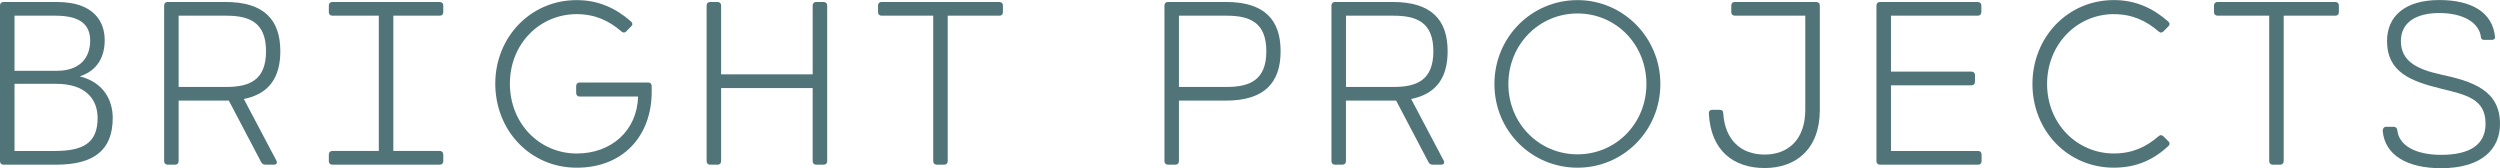
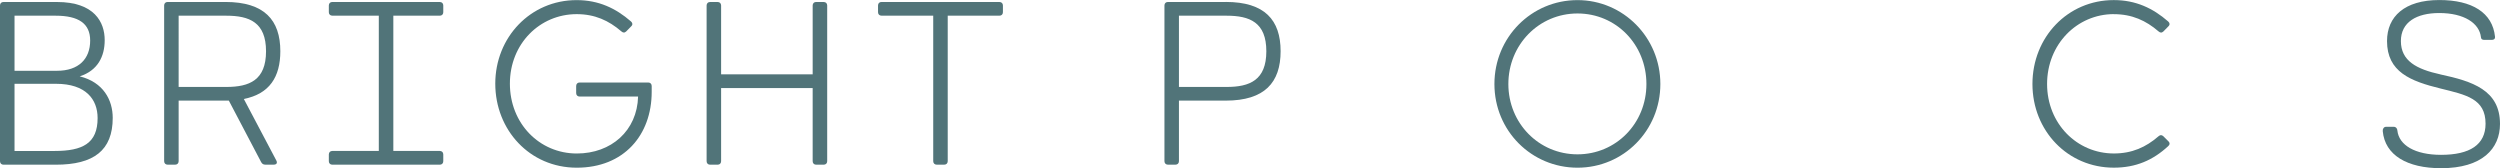
<svg xmlns="http://www.w3.org/2000/svg" id="Layer_2" data-name="Layer 2" viewBox="0 0 900 60.54">
  <defs>
    <style>
      .cls-1 {
        fill: #517479;
        stroke-width: 0px;
      }
    </style>
  </defs>
  <g id="Layer_1-2" data-name="Layer 1">
    <g>
      <path class="cls-1" d="M100.92,18.45c0-11.21-5.73-17.74-19.75-17.74h-20.83c-.75,0-1.25.5-1.25,1.25v56.06c0,.75.5,1.26,1.25,1.26h2.72c.75,0,1.25-.5,1.25-1.26v-21.8h18.07l11.63,22.13c.34.63.8.92,1.46.92h3.1c.96,0,1.38-.59.92-1.47l-11.71-22.17c9.24-1.84,13.14-7.91,13.14-17.2ZM81.46,31.3h-17.15V5.65h17.15c8.32,0,14.31,2.38,14.31,12.8s-5.98,12.85-14.31,12.85Z" />
      <path class="cls-1" d="M158.33.71h-38.69c-.75,0-1.26.5-1.26,1.25v2.43c0,.75.5,1.25,1.26,1.25h16.73v48.7h-16.73c-.75,0-1.26.5-1.26,1.26v2.43c0,.75.5,1.26,1.26,1.26h38.69c.75,0,1.25-.5,1.25-1.26v-2.43c0-.75-.5-1.26-1.25-1.26h-16.73V5.65h16.73c.75,0,1.25-.5,1.25-1.25V1.97c0-.75-.5-1.25-1.25-1.25Z" />
      <path class="cls-1" d="M233.35,29.7h-24.68c-.75,0-1.25.5-1.25,1.26v2.55c0,.75.5,1.25,1.25,1.25h21.04c-.34,12.3-9.66,20.5-22.05,20.5-13.47,0-24.1-10.8-24.1-25.15s10.75-25.02,24.05-25.02c6.52,0,11.54,2.3,16.06,6.19.58.5,1.13.63,1.76.04l1.8-1.84c.63-.59.5-1.25-.08-1.76C221.68,2.97,215.53.04,207.58.04c-16.61,0-29.28,13.39-29.28,30.08s12.42,30.25,29.33,30.25,26.98-11.67,26.98-27.32v-2.09c0-.75-.5-1.26-1.25-1.26Z" />
-       <path class="cls-1" d="M840.75.71h-42.46c-.75,0-1.25.5-1.25,1.25v2.43c0,.75.5,1.25,1.25,1.25h18.62v52.38c0,.75.5,1.26,1.25,1.26h2.72c.75,0,1.25-.5,1.25-1.26V5.65h18.62c.75,0,1.25-.5,1.25-1.25V1.97c0-.75-.5-1.25-1.25-1.25Z" />
      <path class="cls-1" d="M878.54,26.78c-8.58-1.88-14.22-4.85-14.22-12.01,0-6.78,5.61-10.08,13.81-10.08,8.91,0,14.47,3.64,15.02,8.75.04.67.5.92,1.25.92h2.63c.75,0,1.25-.33,1.17-1.17-.88-8.62-8.24-13.18-20.04-13.18-12.51,0-18.83,5.94-18.83,14.77,0,11.13,8.49,14.44,19.2,17.07,9.33,2.3,16.27,3.68,16.27,12.68,0,7.57-5.65,11.21-16.02,11.21-9.33,0-15.19-3.47-15.73-8.79-.04-.67-.5-1.3-1.25-1.3h-2.84c-.75,0-1.25.71-1.17,1.55.79,8.66,8.78,13.35,21,13.35,14.81,0,21.21-7.03,21.21-15.94,0-12.17-9.91-15.35-21.46-17.82Z" />
      <path class="cls-1" d="M28.7,27.49c6.48-2.09,8.99-7.15,8.99-13.05,0-6.44-3.68-13.72-17.19-13.72H1.26C.5.71,0,1.21,0,1.97v56.06c0,.75.5,1.26,1.26,1.26h18.82c13.68,0,20.5-5.15,20.5-16.86,0-6.4-3.35-12.84-11.88-14.94ZM5.23,5.65h14.81c8.28,0,12.42,2.84,12.42,8.95,0,6.61-4.14,10.88-11.92,10.88H5.23V5.65ZM19.66,54.35H5.23v-24.18h14.97c10.67,0,14.94,5.56,14.94,12.34,0,9.08-5.36,11.84-15.48,11.84Z" />
-       <path class="cls-1" d="M712.12,54.35h-31.37v-23.64h28.99c.75,0,1.26-.5,1.26-1.25v-2.43c0-.75-.5-1.25-1.26-1.25h-28.99V5.65h31.29c.75,0,1.25-.5,1.25-1.25V1.97c0-.75-.5-1.25-1.25-1.25h-35.27c-.75,0-1.25.5-1.25,1.25v56.06c0,.75.5,1.26,1.25,1.26h35.35c.75,0,1.25-.5,1.25-1.26v-2.43c0-.75-.5-1.26-1.25-1.26Z" />
      <path class="cls-1" d="M567.9.04c-16.57,0-29.91,13.39-29.91,30.21s13.34,30.12,29.91,30.12,29.83-13.39,29.83-30.12S584.38.04,567.9.04ZM567.9,55.56c-13.93,0-24.89-11.21-24.89-25.31s10.96-25.4,24.89-25.4,24.81,11.21,24.81,25.4-10.96,25.31-24.81,25.31Z" />
-       <path class="cls-1" d="M521.15,18.45c0-11.21-5.73-17.74-19.75-17.74h-20.83c-.75,0-1.25.5-1.25,1.25v56.06c0,.75.5,1.26,1.25,1.26h2.72c.75,0,1.25-.5,1.25-1.26v-21.8h18.07l11.63,22.13c.33.63.79.92,1.46.92h3.1c.96,0,1.38-.59.92-1.47l-11.71-22.17c9.25-1.84,13.14-7.91,13.14-17.2ZM501.7,31.3h-17.15V5.65h17.15c8.32,0,14.31,2.38,14.31,12.8s-5.98,12.85-14.31,12.85Z" />
-       <path class="cls-1" d="M653.88.71h-29.37c-.75,0-1.25.5-1.25,1.25v2.43c0,.75.5,1.25,1.25,1.25h25.39v33.89c0,10.75-6.19,16.11-14.64,16.11s-14.27-5.19-14.89-14.85c0-.84-.5-1.26-1.25-1.26h-2.68c-.75,0-1.3.42-1.25,1.26.63,13.47,8.91,19.7,20.08,19.7s19.87-6.69,19.87-20.96V1.97c0-.75-.5-1.25-1.26-1.25Z" />
      <path class="cls-1" d="M441.28.71h-20.83c-.75,0-1.25.5-1.25,1.25v56.06c0,.75.5,1.26,1.25,1.26h2.72c.75,0,1.25-.5,1.25-1.26v-21.8h16.86c14.01,0,19.74-6.53,19.74-17.78s-5.73-17.74-19.74-17.74ZM441.57,31.3h-17.15V5.65h17.15c8.32,0,14.31,2.38,14.31,12.8s-5.98,12.85-14.31,12.85Z" />
      <path class="cls-1" d="M359.8.71h-42.46c-.75,0-1.25.5-1.25,1.25v2.43c0,.75.5,1.25,1.25,1.25h18.62v52.38c0,.75.5,1.26,1.25,1.26h2.72c.75,0,1.25-.5,1.25-1.26V5.65h18.62c.75,0,1.25-.5,1.25-1.25V1.97c0-.75-.5-1.25-1.25-1.25Z" />
      <path class="cls-1" d="M761,5.1c6.52,0,11.55,2.3,16.06,6.19.59.5,1.13.63,1.76.04l1.8-1.84c.63-.59.5-1.25-.08-1.76-5.48-4.77-11.63-7.7-19.58-7.7-16.61,0-29.28,13.39-29.28,30.21s12.68,30.12,29.28,30.12c7.95,0,14.1-2.68,19.58-7.74.59-.5.71-1.17.08-1.76l-1.8-1.8c-.63-.59-1.17-.5-1.76,0-4.52,3.93-9.54,6.19-16.06,6.19-13.3,0-24.05-10.75-24.05-25.02s10.75-25.15,24.05-25.15Z" />
      <path class="cls-1" d="M296.53.71h-2.72c-.75,0-1.25.5-1.25,1.25v24.81h-32.96V1.97c0-.75-.5-1.25-1.25-1.25h-2.72c-.75,0-1.25.5-1.25,1.25v56.06c0,.75.5,1.26,1.25,1.26h2.72c.75,0,1.25-.5,1.25-1.26v-26.32h32.96v26.32c0,.75.5,1.26,1.25,1.26h2.72c.75,0,1.26-.5,1.26-1.26V1.97c0-.75-.5-1.25-1.26-1.25Z" />
    </g>
  </g>
</svg>